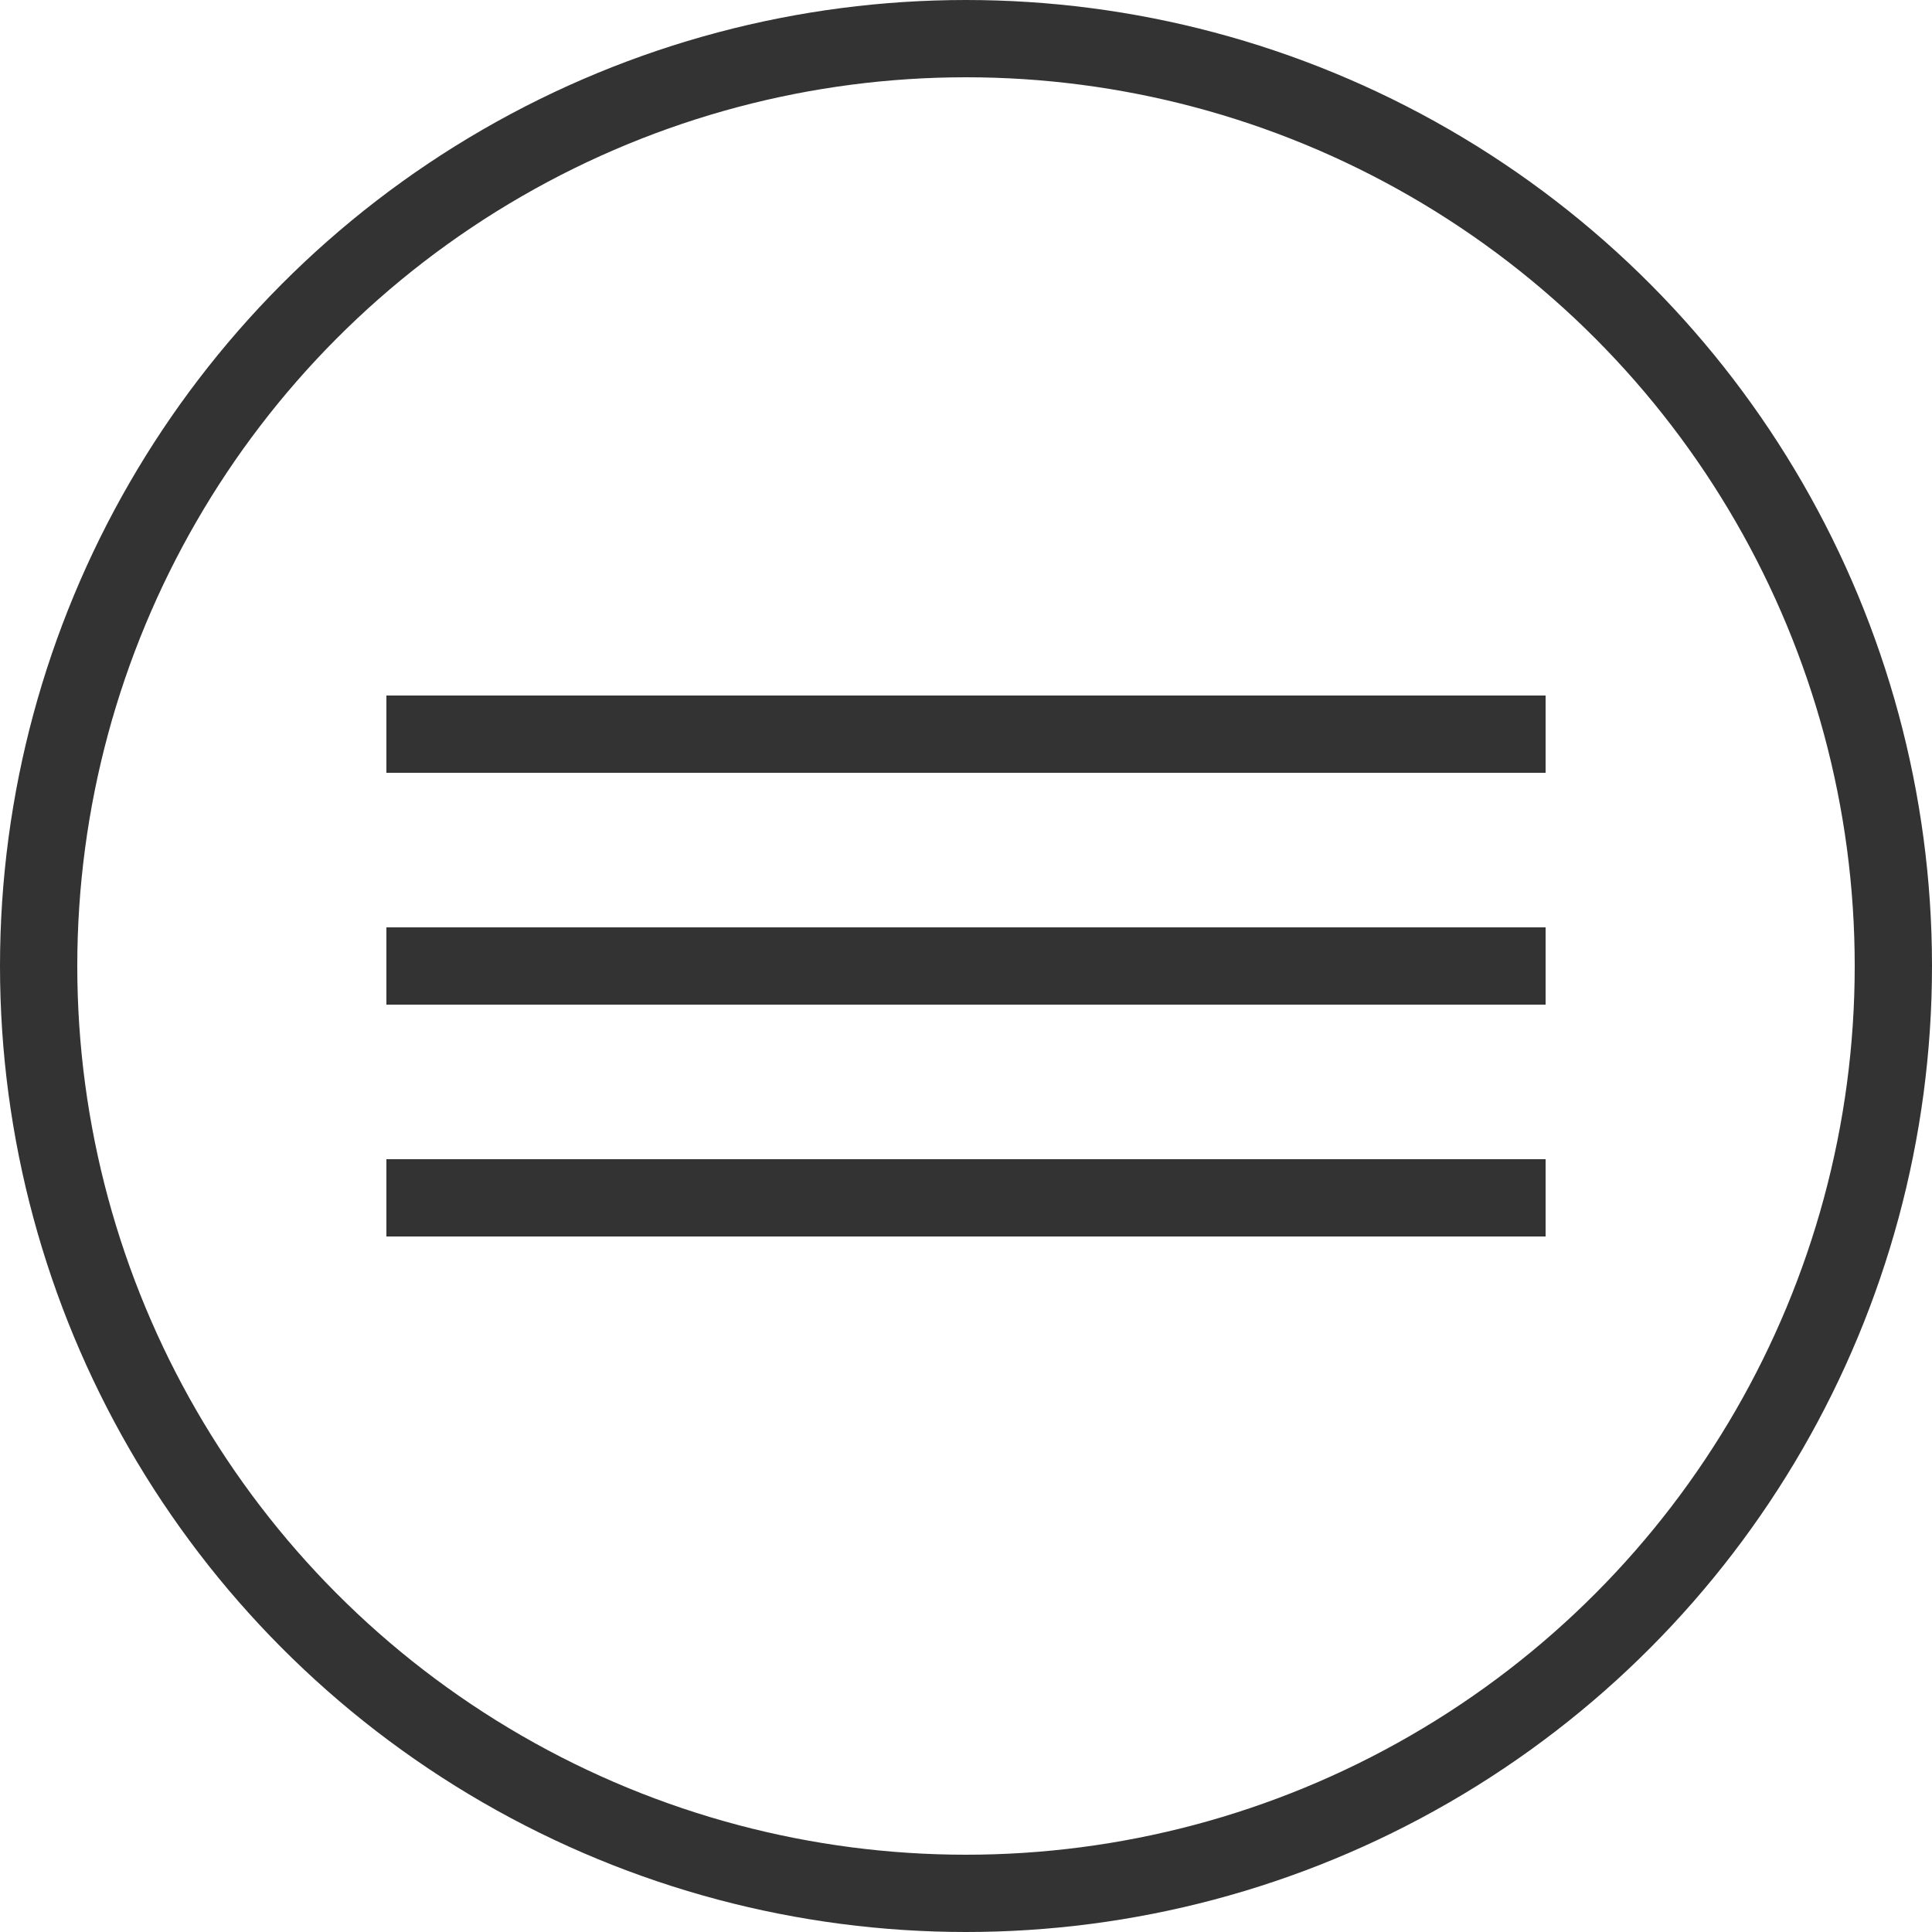
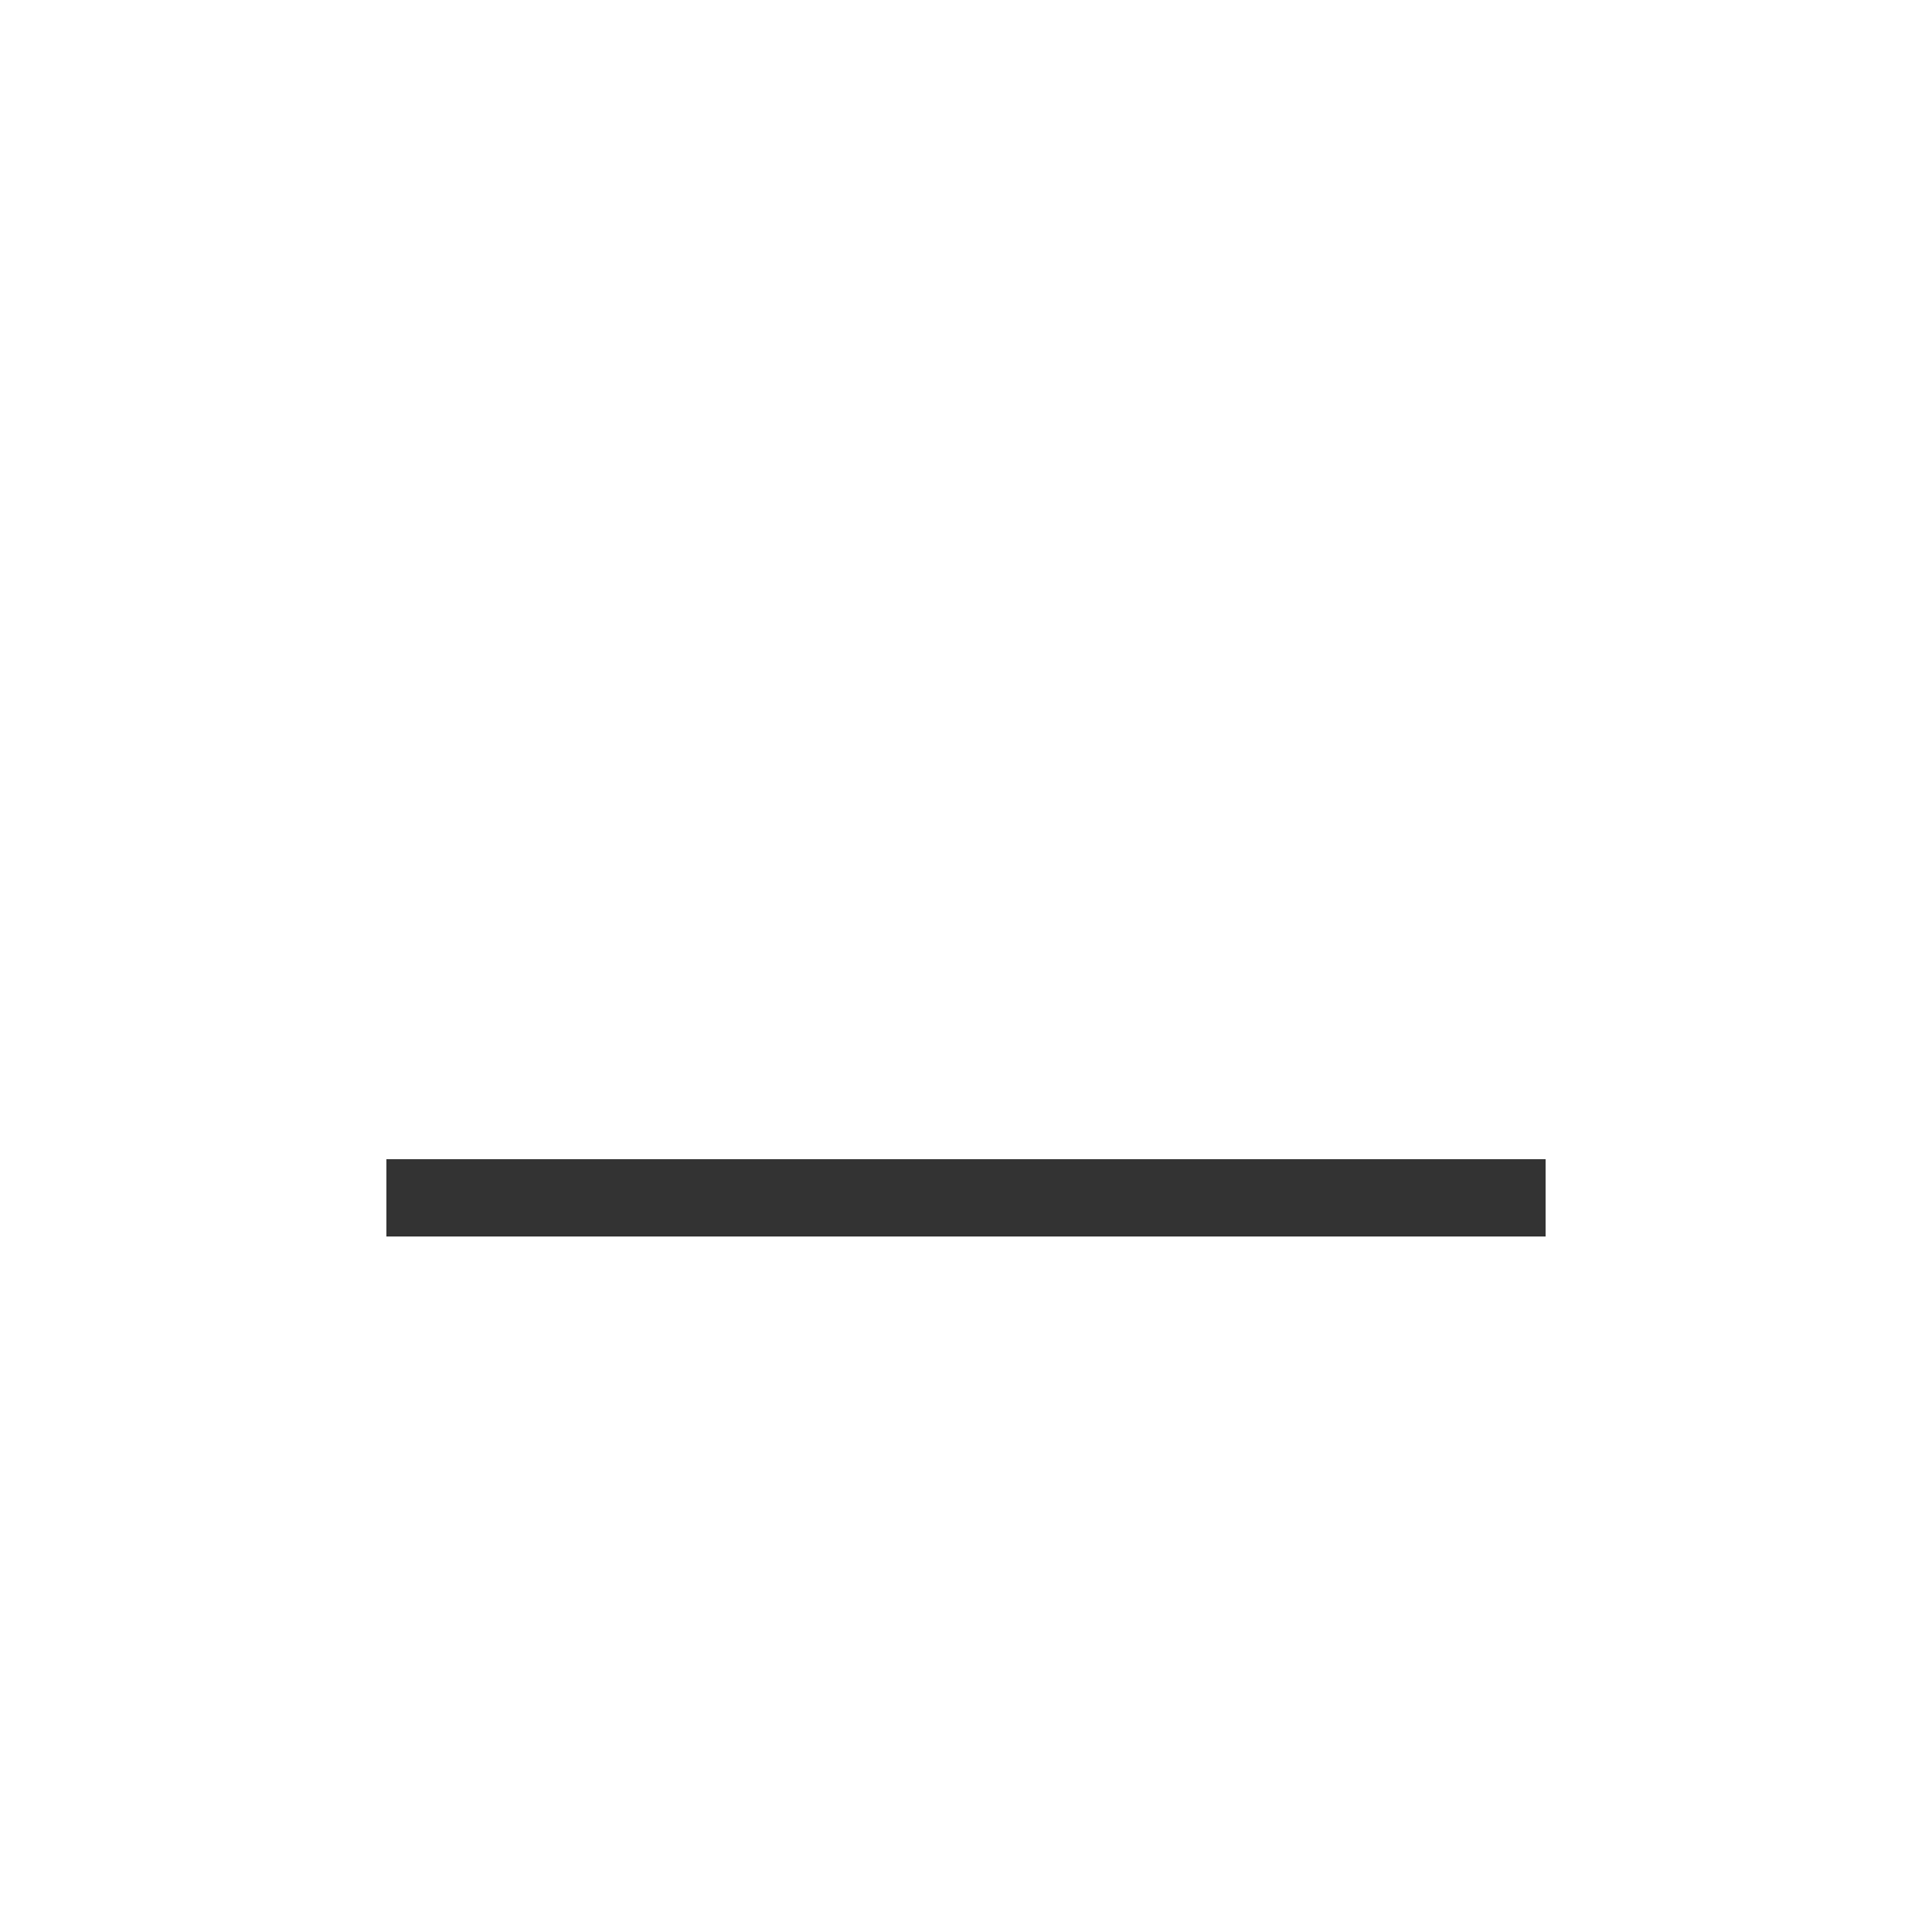
<svg xmlns="http://www.w3.org/2000/svg" width="25" height="25" viewBox="0 0 25 25" fill="none">
-   <circle cx="12.5" cy="12.5" r="12" stroke="#333333" />
-   <rect x="5.25" y="9.25" width="14.5" height="0.5" fill="black" stroke="#333333" stroke-width="0.5" />
-   <rect x="5.25" y="12.25" width="14.5" height="0.5" fill="black" stroke="#333333" stroke-width="0.5" />
  <rect x="5.25" y="15.25" width="14.5" height="0.5" fill="black" stroke="#333333" stroke-width="0.5" />
</svg>